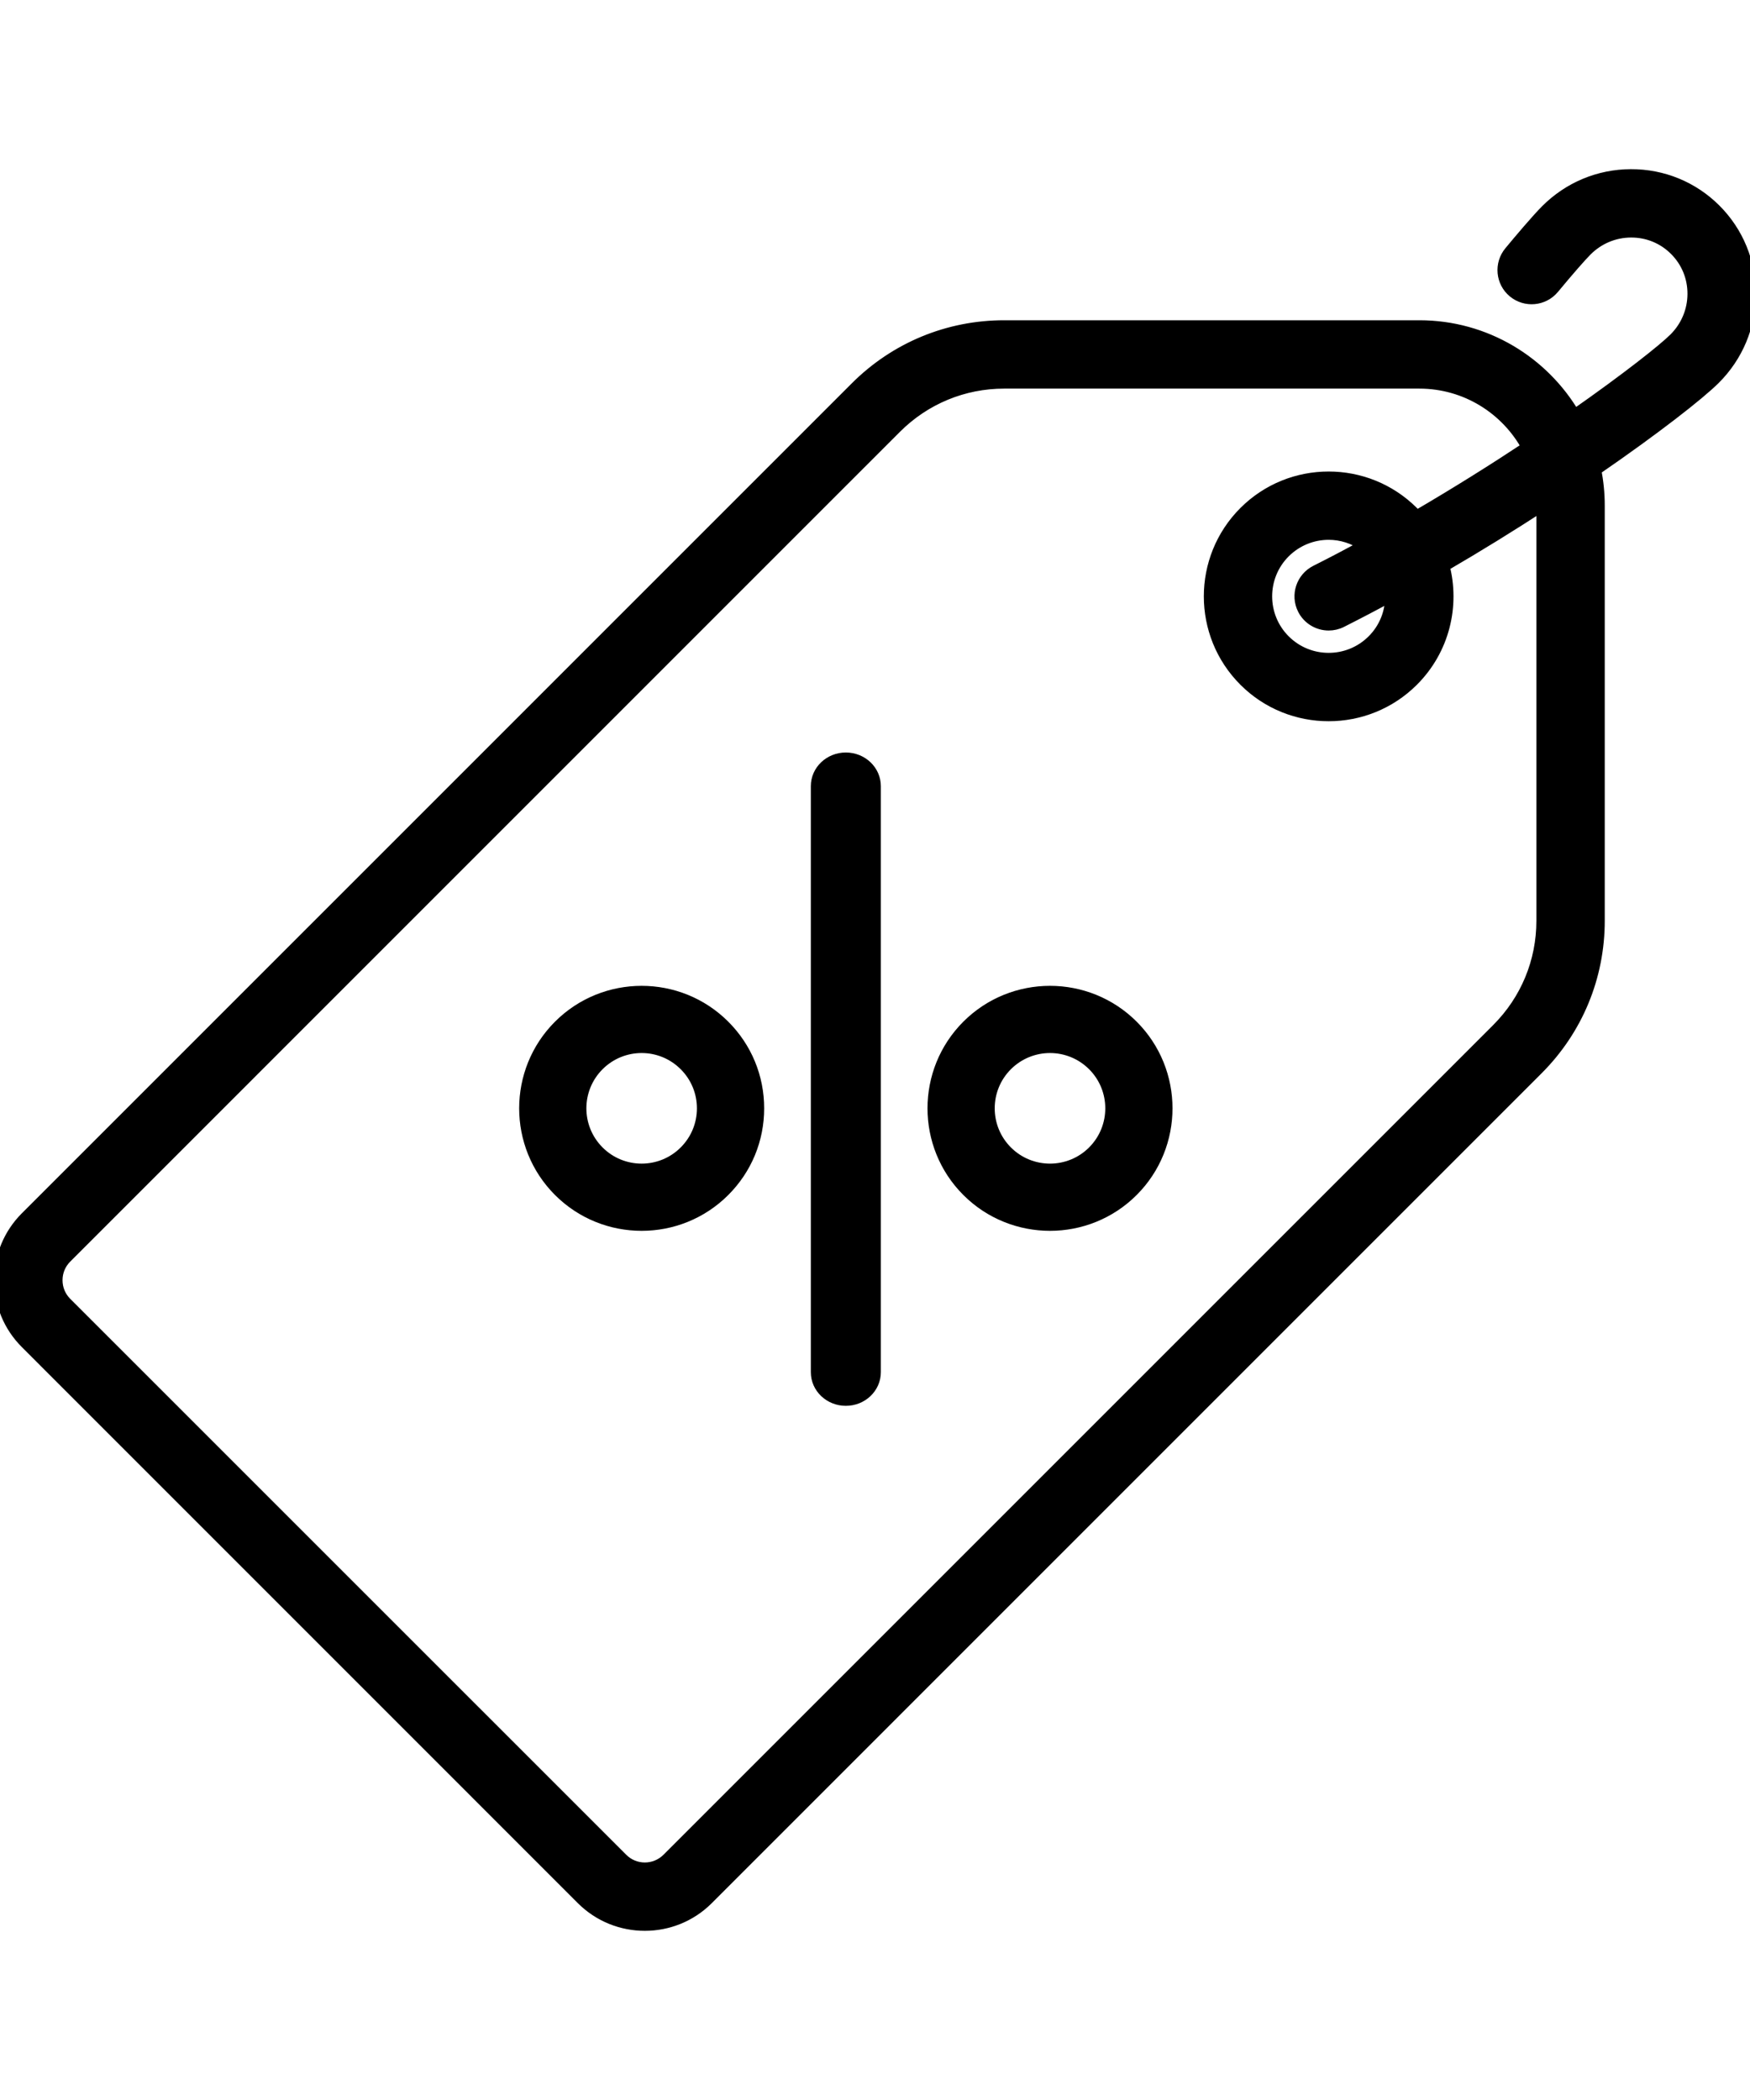
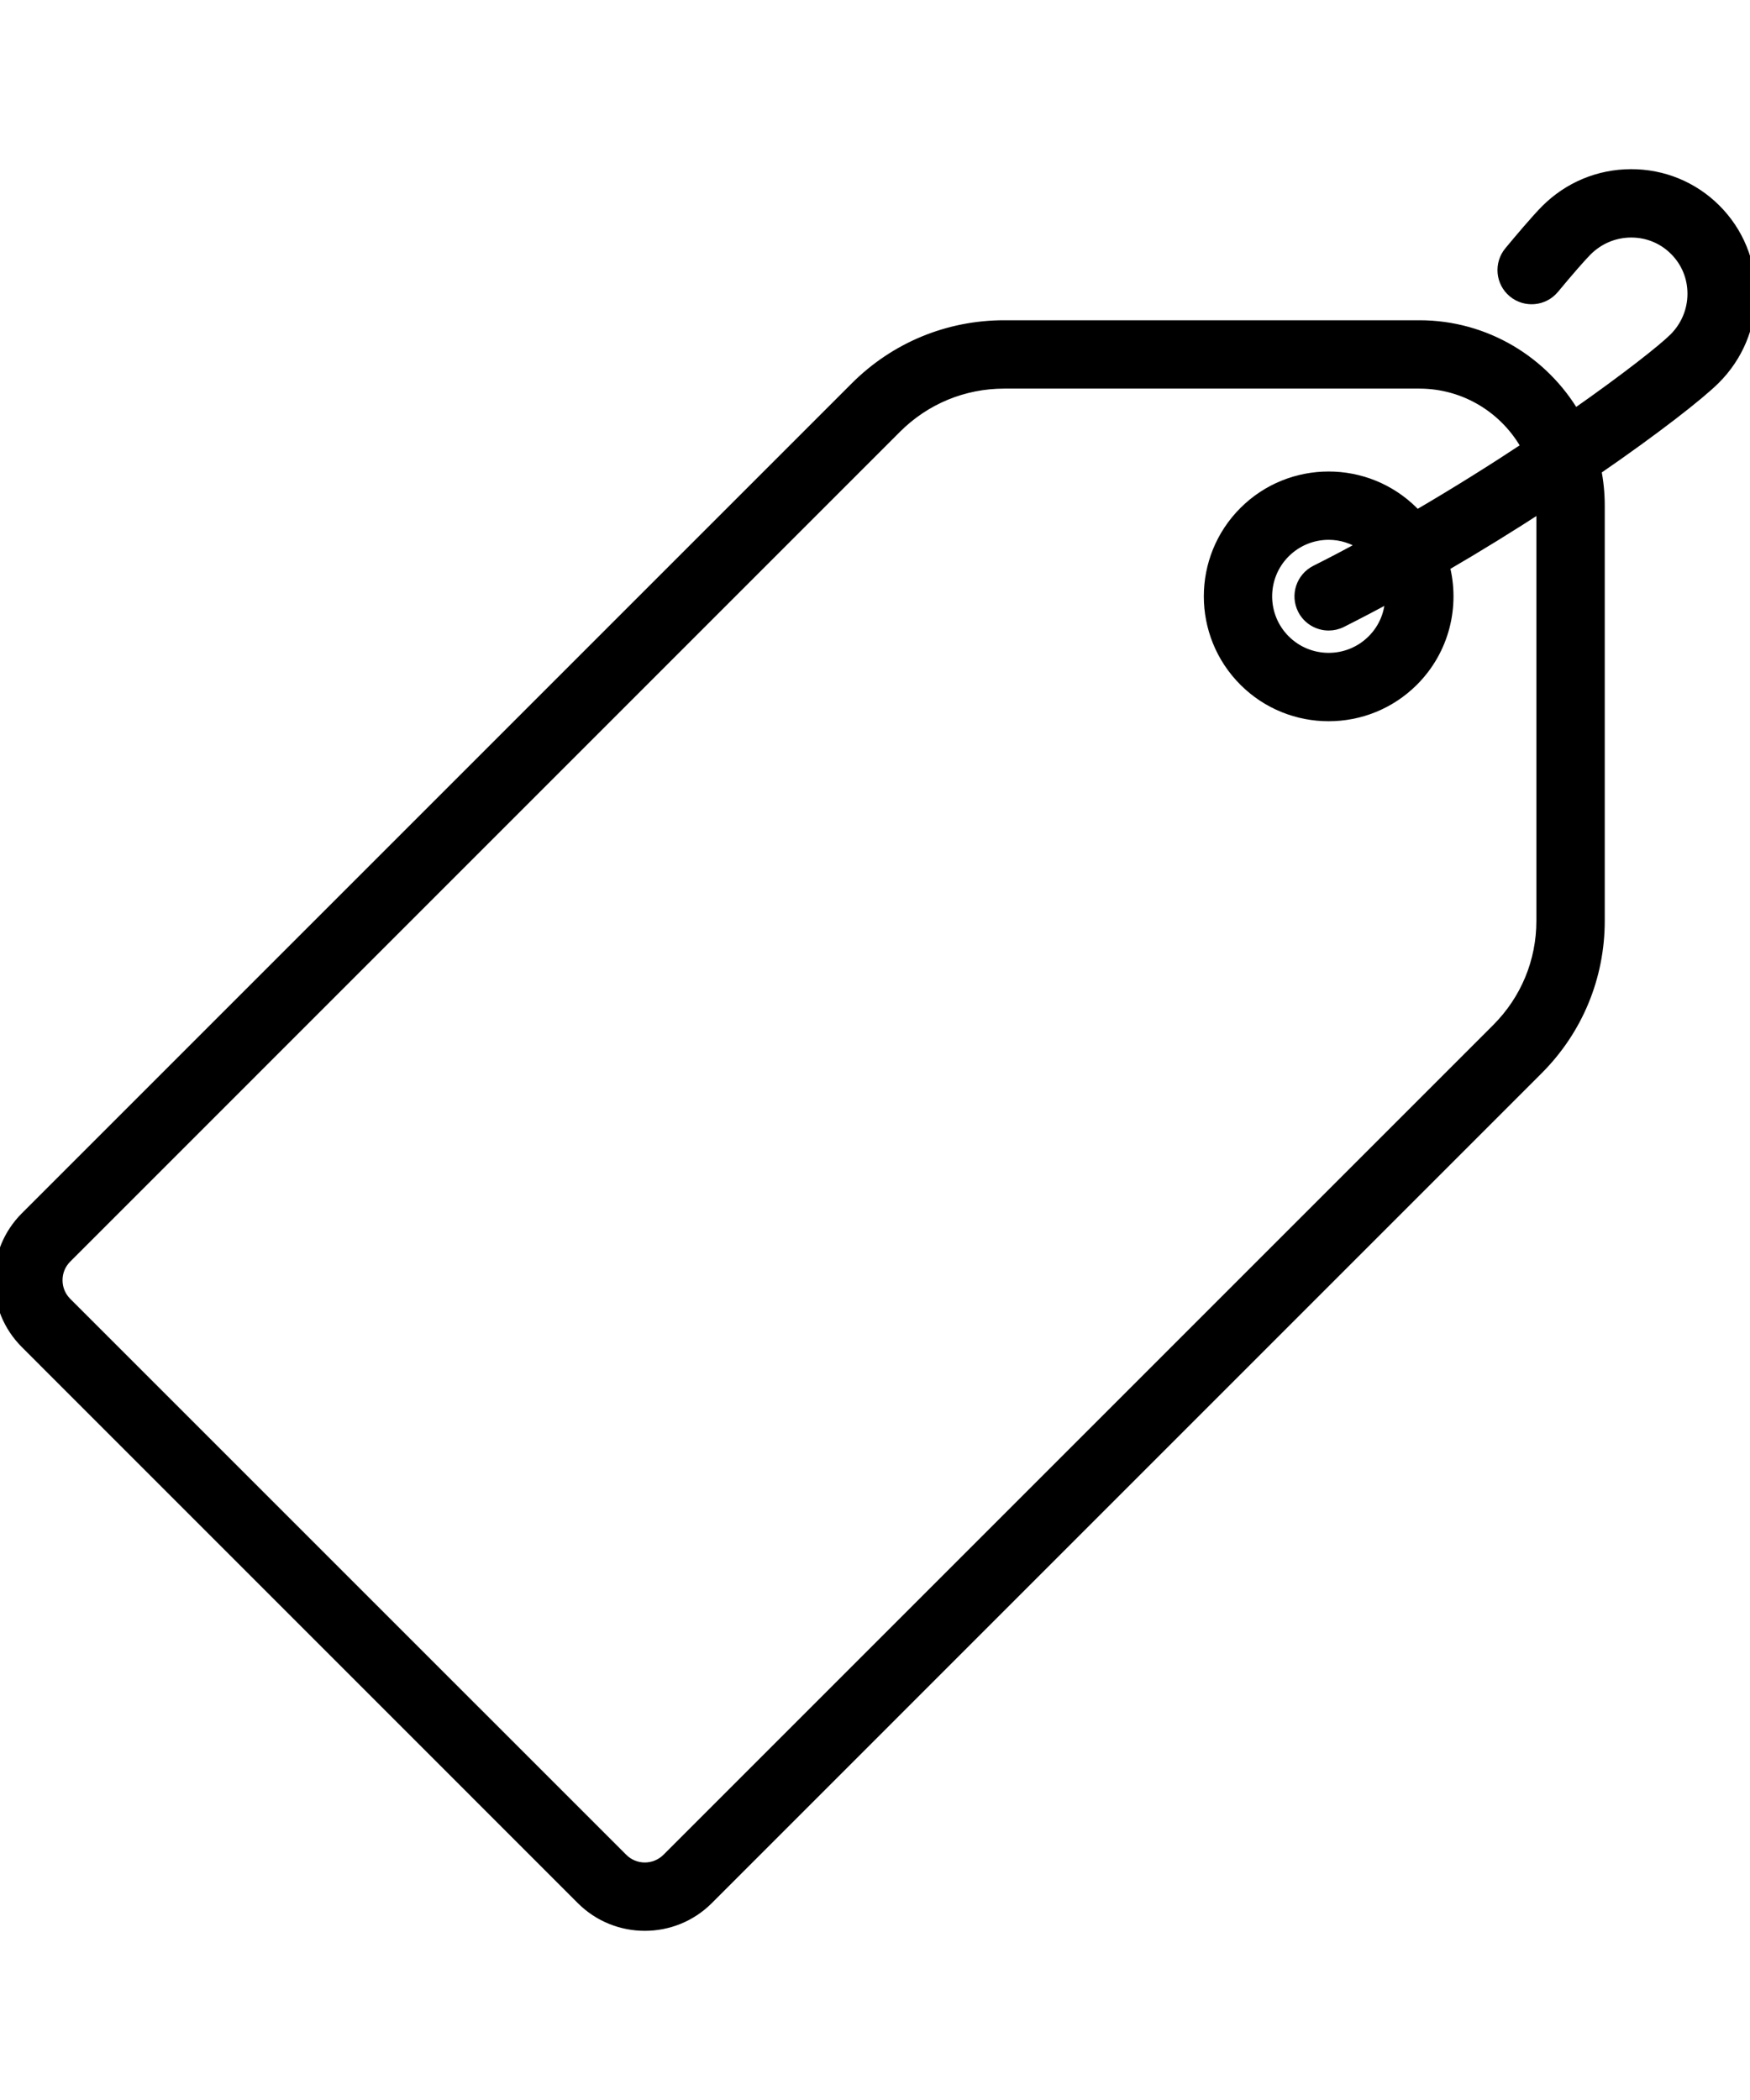
<svg xmlns="http://www.w3.org/2000/svg" width="30px" height="36px" viewBox="0 0 30 36" version="1.1">
  <title>icon-home-m-03</title>
  <desc>Created with Sketch.</desc>
  <g id="0-0首頁其他" stroke="none" stroke-width="1" fill="none" fill-rule="evenodd">
    <g id="元件頁" transform="translate(-261, -911)" fill="#000000" stroke="#000000">
      <g id="Group-Copy-2" transform="translate(261, 911)">
        <g id="icon/優惠">
          <g id="tag" transform="translate(0, 3)">
            <path d="M30,2.043 C30.002,1.496 29.791,0.981 29.405,0.595 C29.019,0.209 28.503,-0.002 27.957,1.39758161e-05 C27.41,0.002 26.896,0.217 26.509,0.604 C26.345,0.768 26.046,1.123 25.883,1.32 C25.712,1.526 25.74,1.833 25.946,2.004 C26.153,2.175 26.459,2.147 26.631,1.94 C26.886,1.632 27.098,1.39 27.196,1.292 C27.401,1.087 27.672,0.973 27.961,0.972 C27.962,0.972 27.964,0.972 27.965,0.972 C28.25,0.972 28.517,1.082 28.717,1.283 C28.919,1.484 29.029,1.753 29.028,2.039 C29.027,2.327 28.913,2.599 28.708,2.804 C28.525,2.987 27.894,3.488 26.991,4.119 C26.456,3.205 25.465,2.59 24.332,2.59 L17.215,2.59 C16.255,2.59 15.351,2.964 14.672,3.643 L0.446,17.869 C0.158,18.157 0,18.54 0,18.946 C0,19.353 0.158,19.736 0.446,20.023 L9.977,29.555 C10.274,29.852 10.664,30 11.054,30 C11.444,30 11.834,29.852 12.131,29.555 L26.357,15.328 C27.036,14.649 27.41,13.746 27.41,12.785 L27.41,5.668 C27.41,5.458 27.389,5.253 27.349,5.054 C28.377,4.347 29.132,3.755 29.396,3.491 C29.783,3.104 29.998,2.59 30,2.043 Z M26.438,12.785 C26.438,13.486 26.165,14.145 25.67,14.641 L11.444,28.867 C11.229,29.082 10.879,29.082 10.665,28.867 L1.133,19.336 C1.029,19.232 0.972,19.094 0.972,18.946 C0.972,18.799 1.029,18.661 1.133,18.557 L15.359,4.33 C15.855,3.835 16.514,3.562 17.215,3.562 L24.332,3.562 C25.131,3.562 25.828,4.009 26.185,4.667 C25.611,5.047 24.968,5.451 24.286,5.849 C24.265,5.825 24.243,5.802 24.22,5.78 C23.424,4.984 22.129,4.984 21.334,5.78 C20.538,6.576 20.538,7.871 21.334,8.667 C21.731,9.065 22.254,9.264 22.777,9.264 C23.3,9.264 23.822,9.065 24.22,8.667 C24.752,8.135 24.928,7.382 24.75,6.703 C25.343,6.358 25.913,6.005 26.438,5.663 C26.438,5.665 26.438,5.666 26.438,5.668 L26.438,12.785 L26.438,12.785 Z M22.343,7.442 C22.428,7.611 22.6,7.709 22.777,7.709 C22.851,7.709 22.925,7.693 22.996,7.657 C23.28,7.514 23.564,7.365 23.845,7.212 C23.848,7.49 23.745,7.768 23.533,7.979 C23.116,8.396 22.438,8.396 22.021,7.979 C21.604,7.562 21.604,6.884 22.021,6.467 C22.23,6.259 22.503,6.154 22.777,6.154 C22.994,6.154 23.21,6.221 23.394,6.352 C23.119,6.501 22.84,6.648 22.559,6.789 C22.319,6.91 22.222,7.202 22.343,7.442 Z" id="Shape" stroke-width="0.2" fill-rule="nonzero" />
-             <path d="M14.5,10 C14.224,10 14,10.213 14,10.476 L14,20.524 C14,20.787 14.224,21 14.5,21 C14.776,21 15,20.787 15,20.524 L15,10.476 C15,10.213 14.776,10 14.5,10 Z" id="Path" stroke-width="0.2" fill-rule="nonzero" />
-             <path d="M12.414,14.585 C11.634,13.805 10.365,13.805 9.585,14.585 C8.805,15.365 8.805,16.635 9.585,17.415 C9.975,17.805 10.487,18 11,18 C11.512,18 12.024,17.805 12.414,17.415 C12.792,17.037 13,16.535 13,16 C13,15.466 12.792,14.963 12.414,14.585 Z M11.74,16.741 C11.332,17.15 10.667,17.15 10.259,16.741 C9.85,16.332 9.85,15.668 10.259,15.259 C10.463,15.055 10.731,14.952 11,14.952 C11.268,14.952 11.536,15.055 11.74,15.259 C11.938,15.457 12.047,15.72 12.047,16 C12.047,16.28 11.938,16.543 11.74,16.741 Z" id="Shape" stroke-width="0.2" fill-rule="nonzero" />
-             <path d="M19.415,14.585 C18.635,13.805 17.365,13.805 16.585,14.585 C15.805,15.365 15.805,16.635 16.585,17.415 C16.975,17.805 17.488,18 18,18 C18.512,18 19.025,17.805 19.415,17.415 C20.195,16.635 20.195,15.365 19.415,14.585 Z M18.741,16.741 C18.332,17.15 17.668,17.15 17.259,16.741 C16.85,16.332 16.85,15.668 17.259,15.259 C17.463,15.055 17.732,14.952 18,14.952 C18.268,14.952 18.537,15.055 18.741,15.259 C19.15,15.668 19.15,16.332 18.741,16.741 Z" id="Shape" stroke-width="0.2" fill-rule="nonzero" />
          </g>
        </g>
      </g>
    </g>
  </g>
</svg>